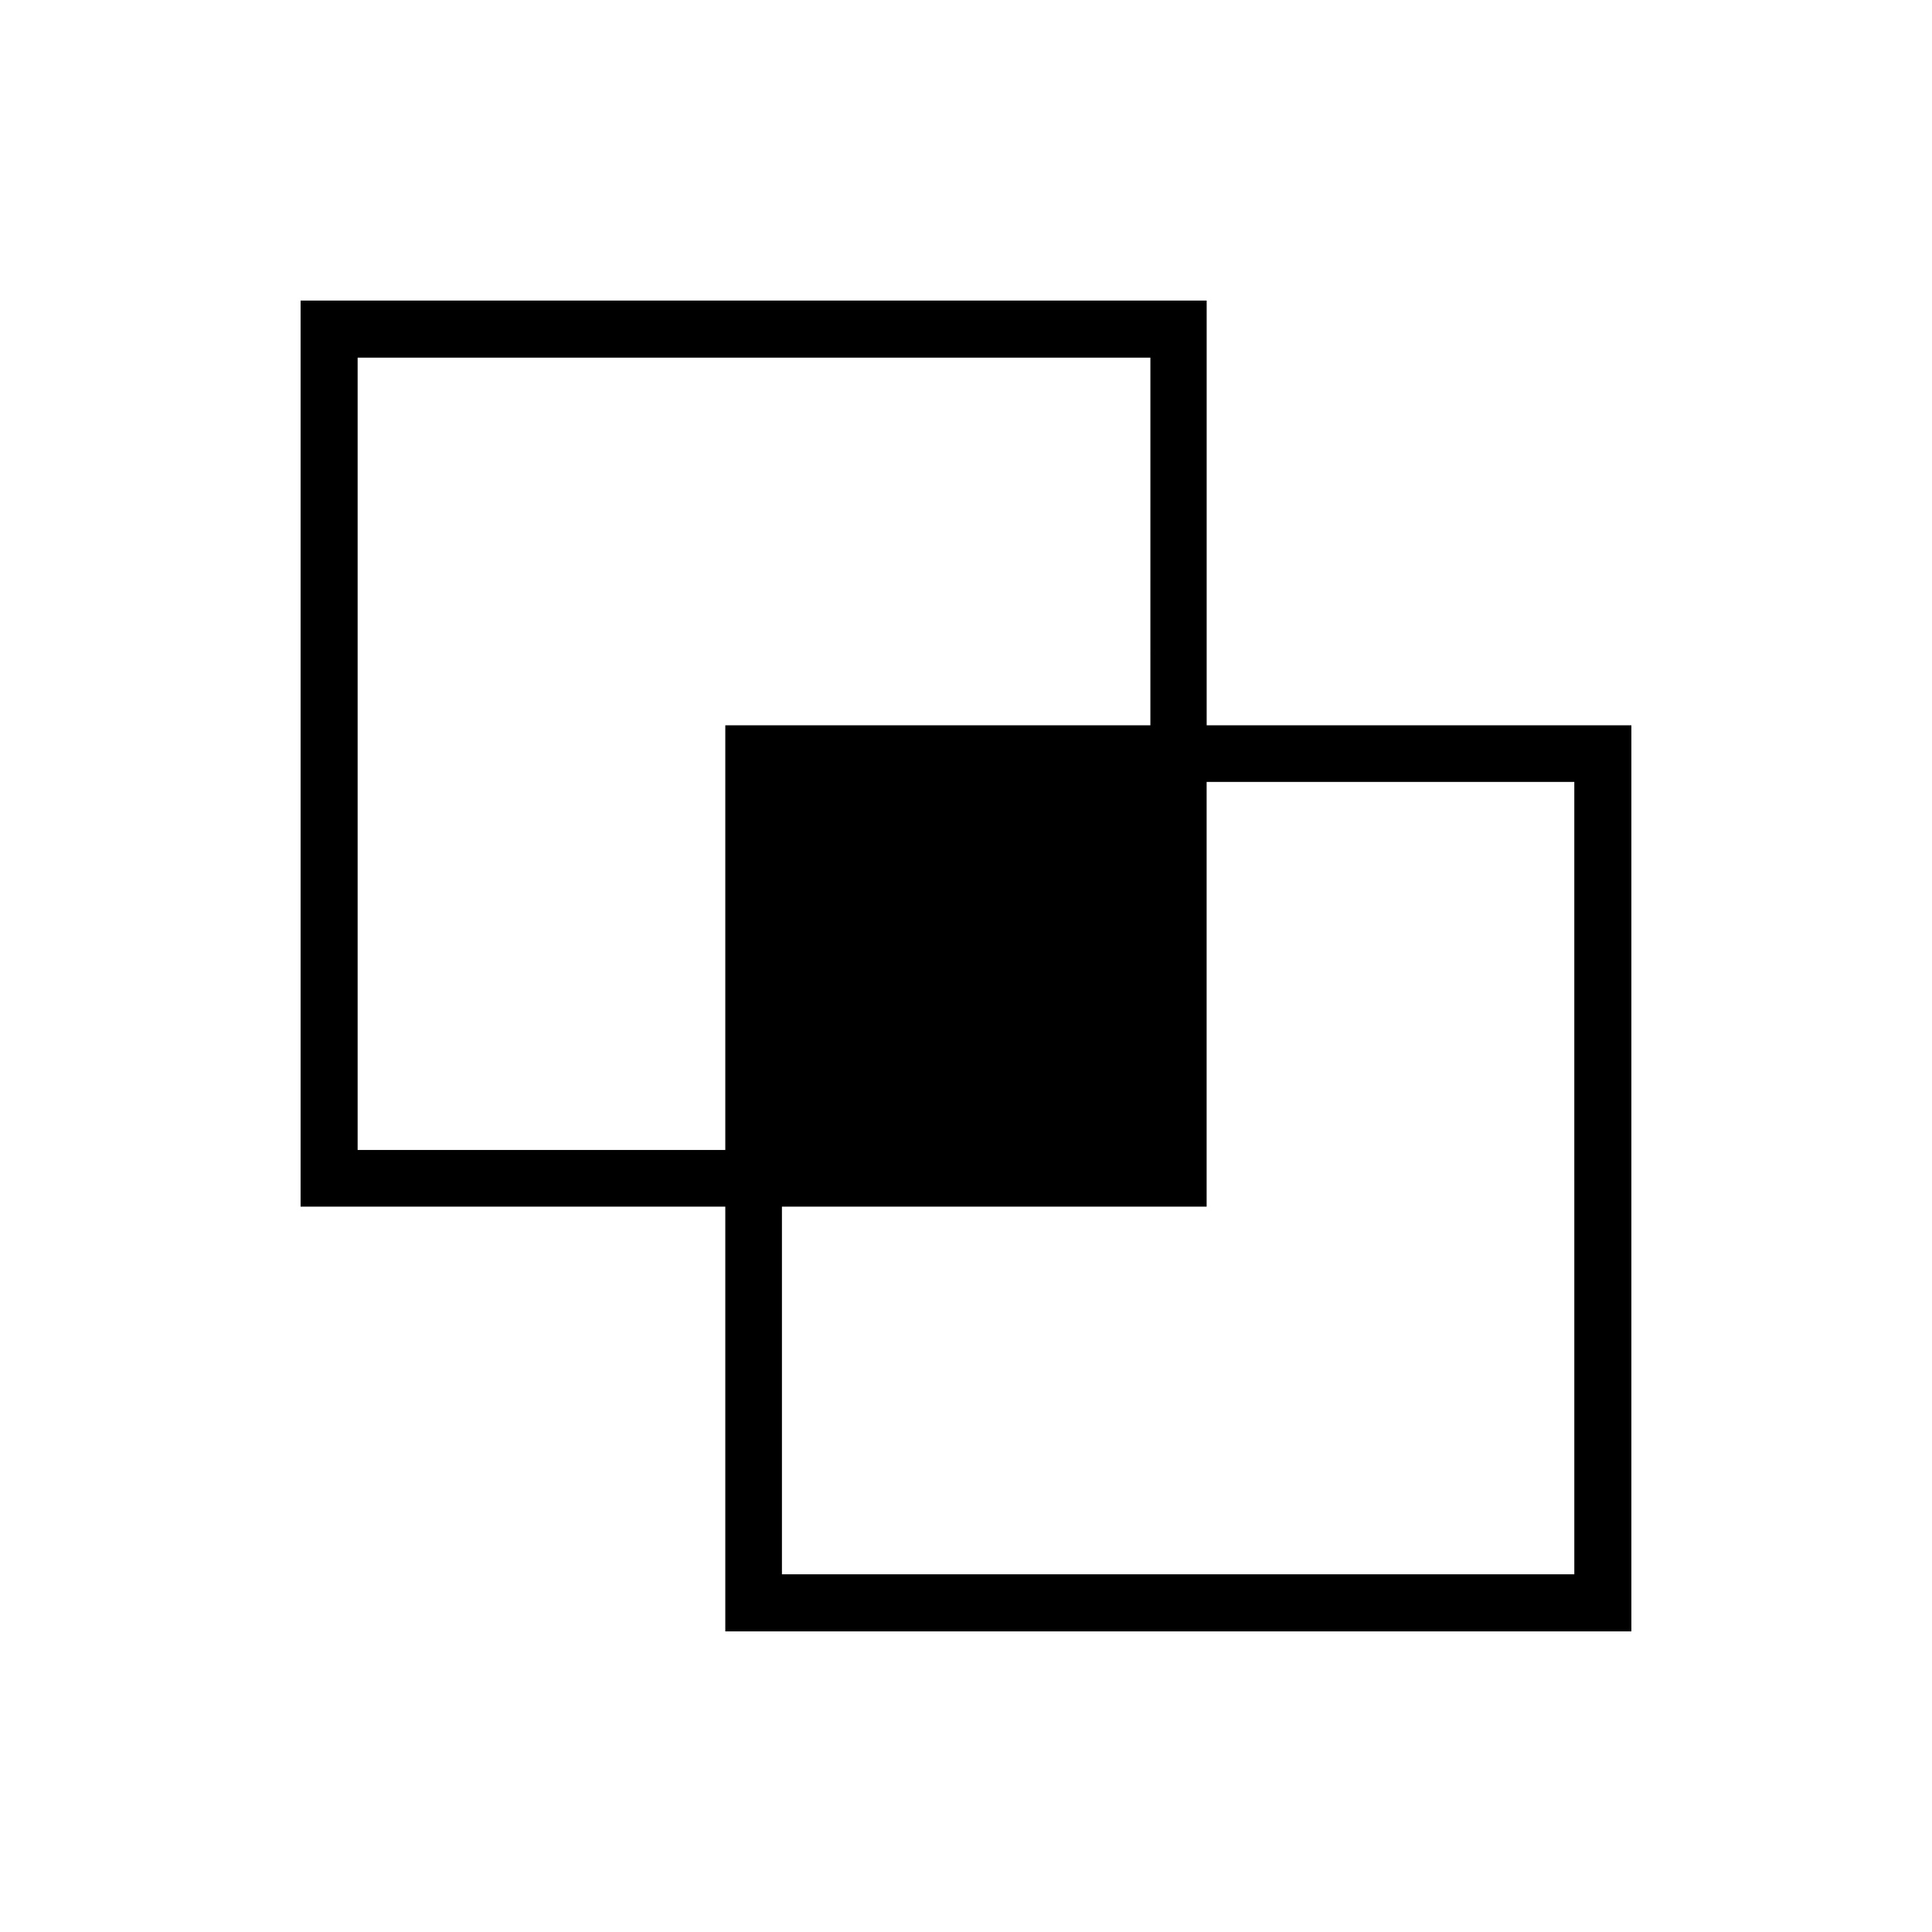
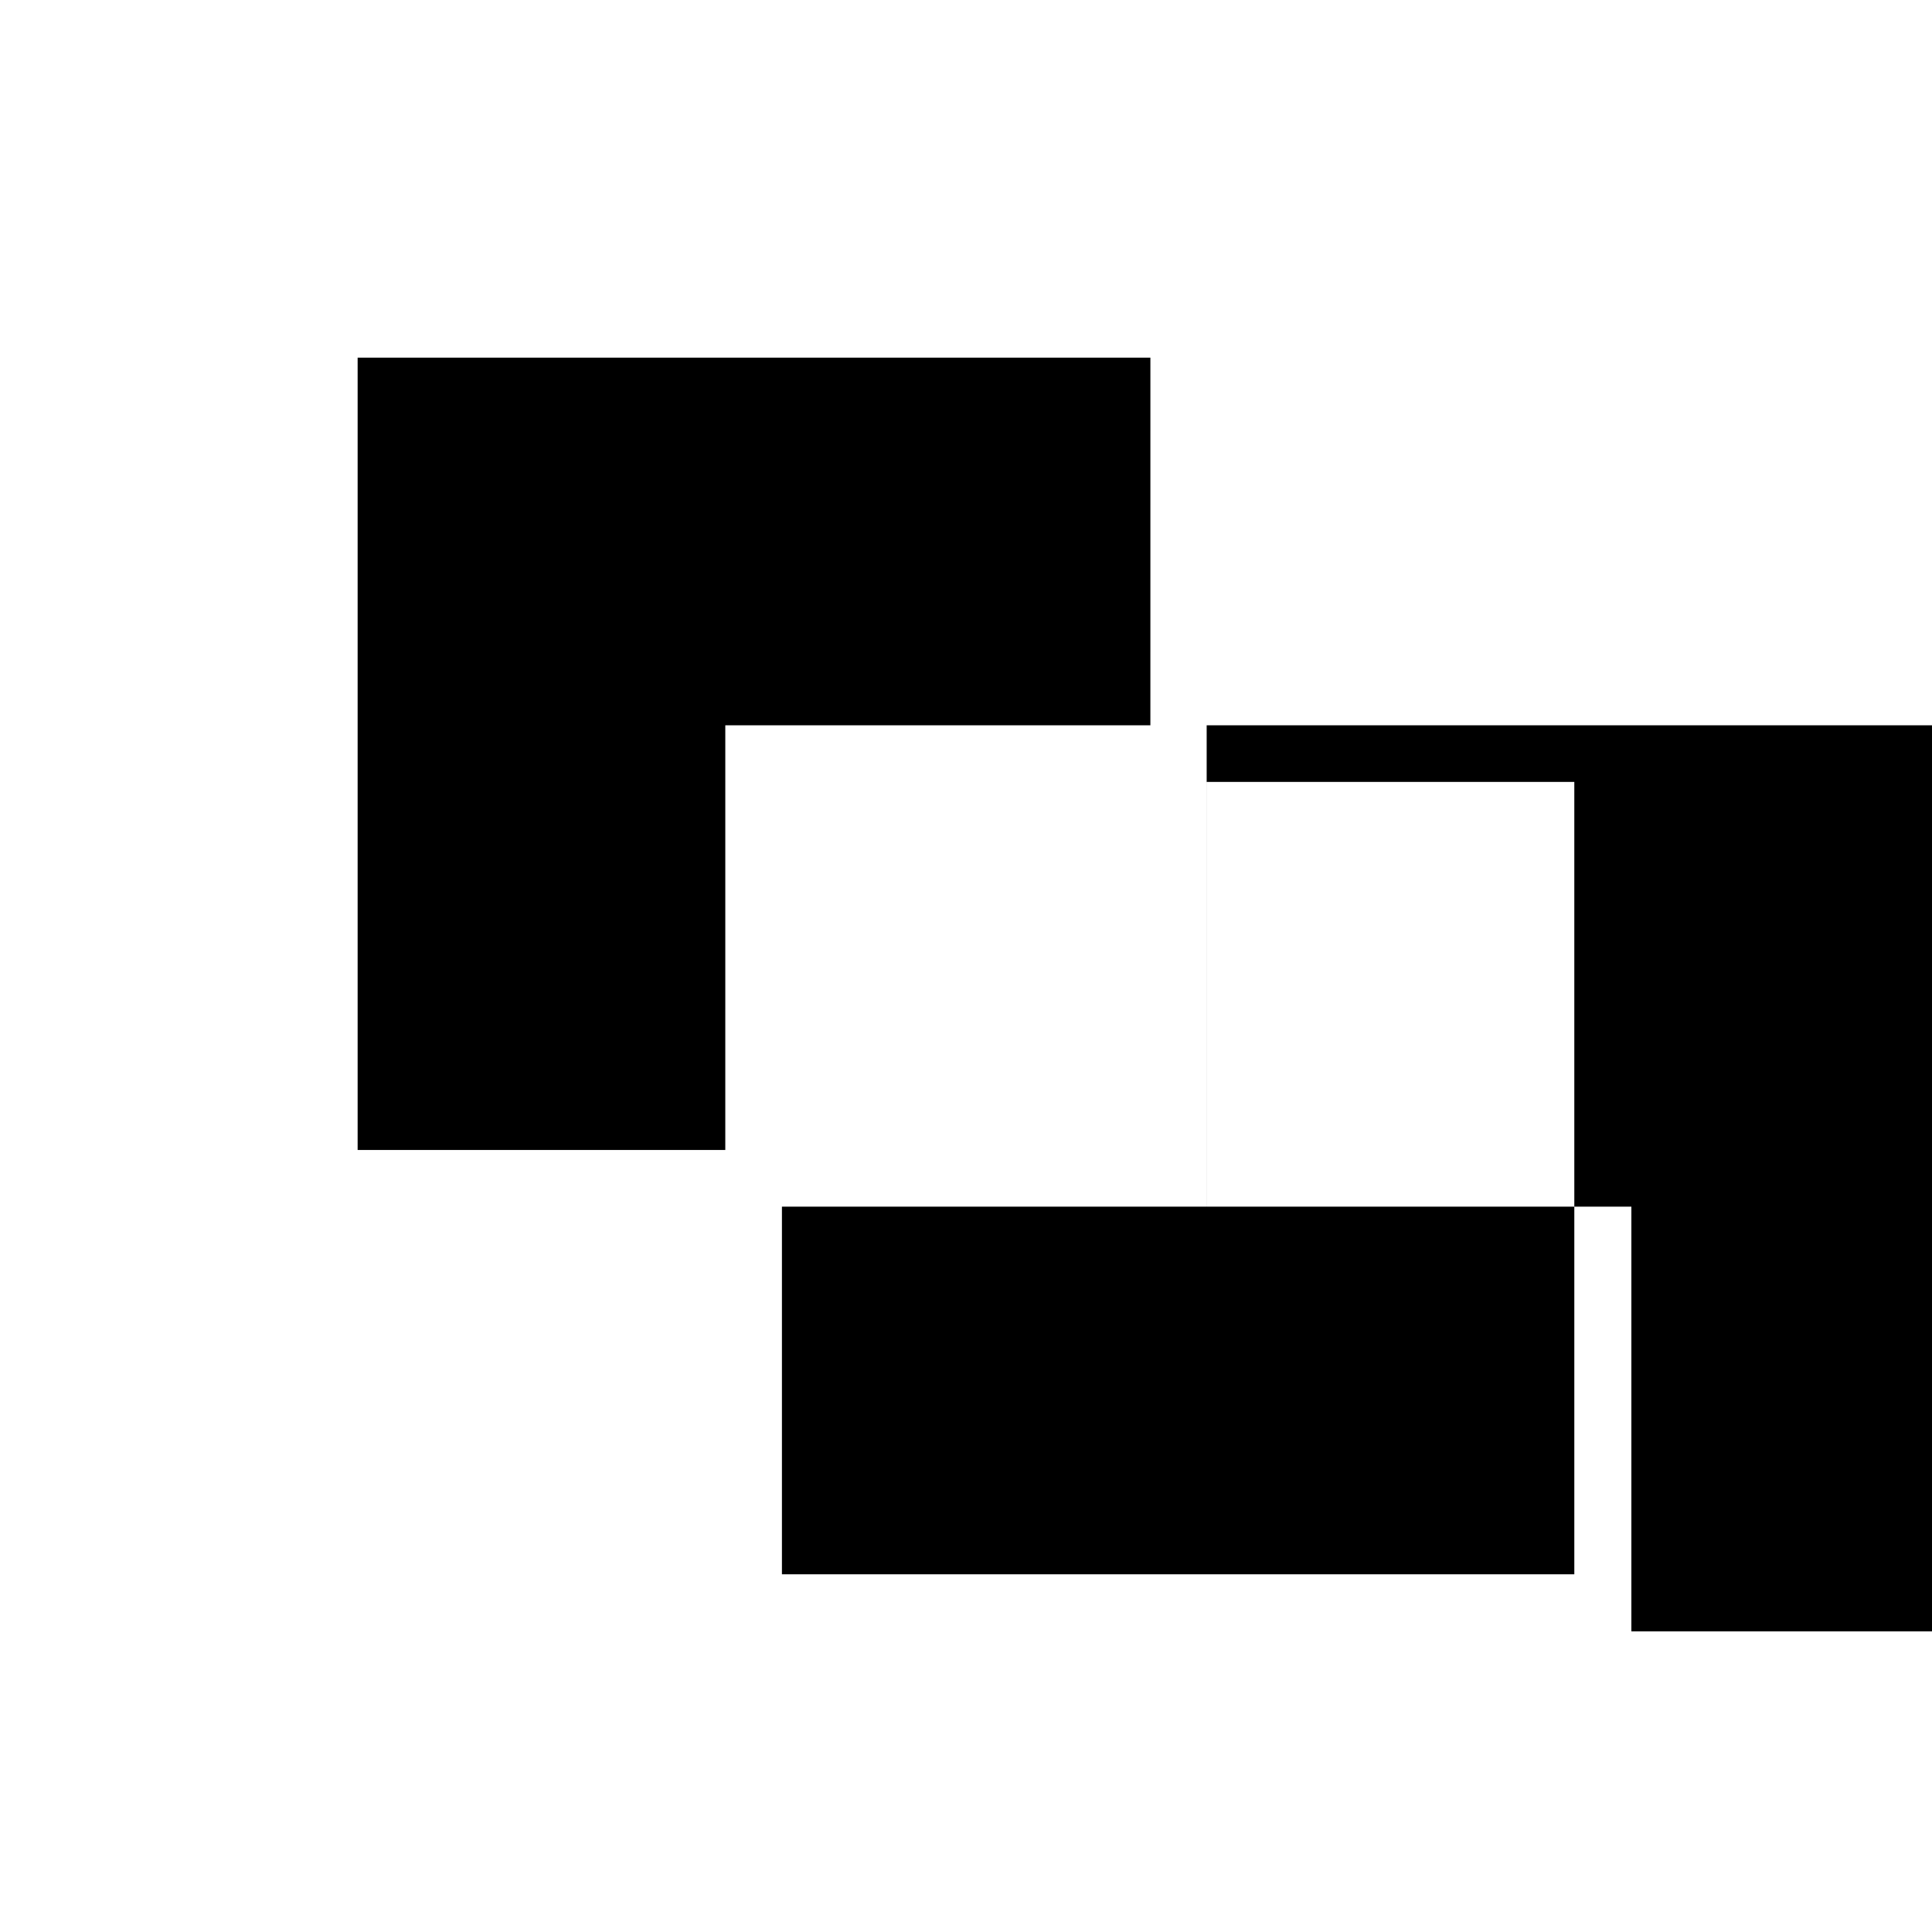
<svg xmlns="http://www.w3.org/2000/svg" fill="#000000" width="800px" height="800px" version="1.1" viewBox="144 144 512 512">
-   <path d="m463.78 336.21v-112.55h-240.12v240.12h112.55v112.55h240.12v-240.12zm-127.57 112.55h-97.434v-209.98h210.09l-0.004 97.434h-112.65zm225 112.45h-209.99v-97.438h112.55v-112.55h97.438z" />
+   <path d="m463.78 336.21v-112.55v240.12h112.55v112.55h240.12v-240.12zm-127.57 112.55h-97.434v-209.98h210.09l-0.004 97.434h-112.65zm225 112.45h-209.99v-97.438h112.55v-112.55h97.438z" />
</svg>